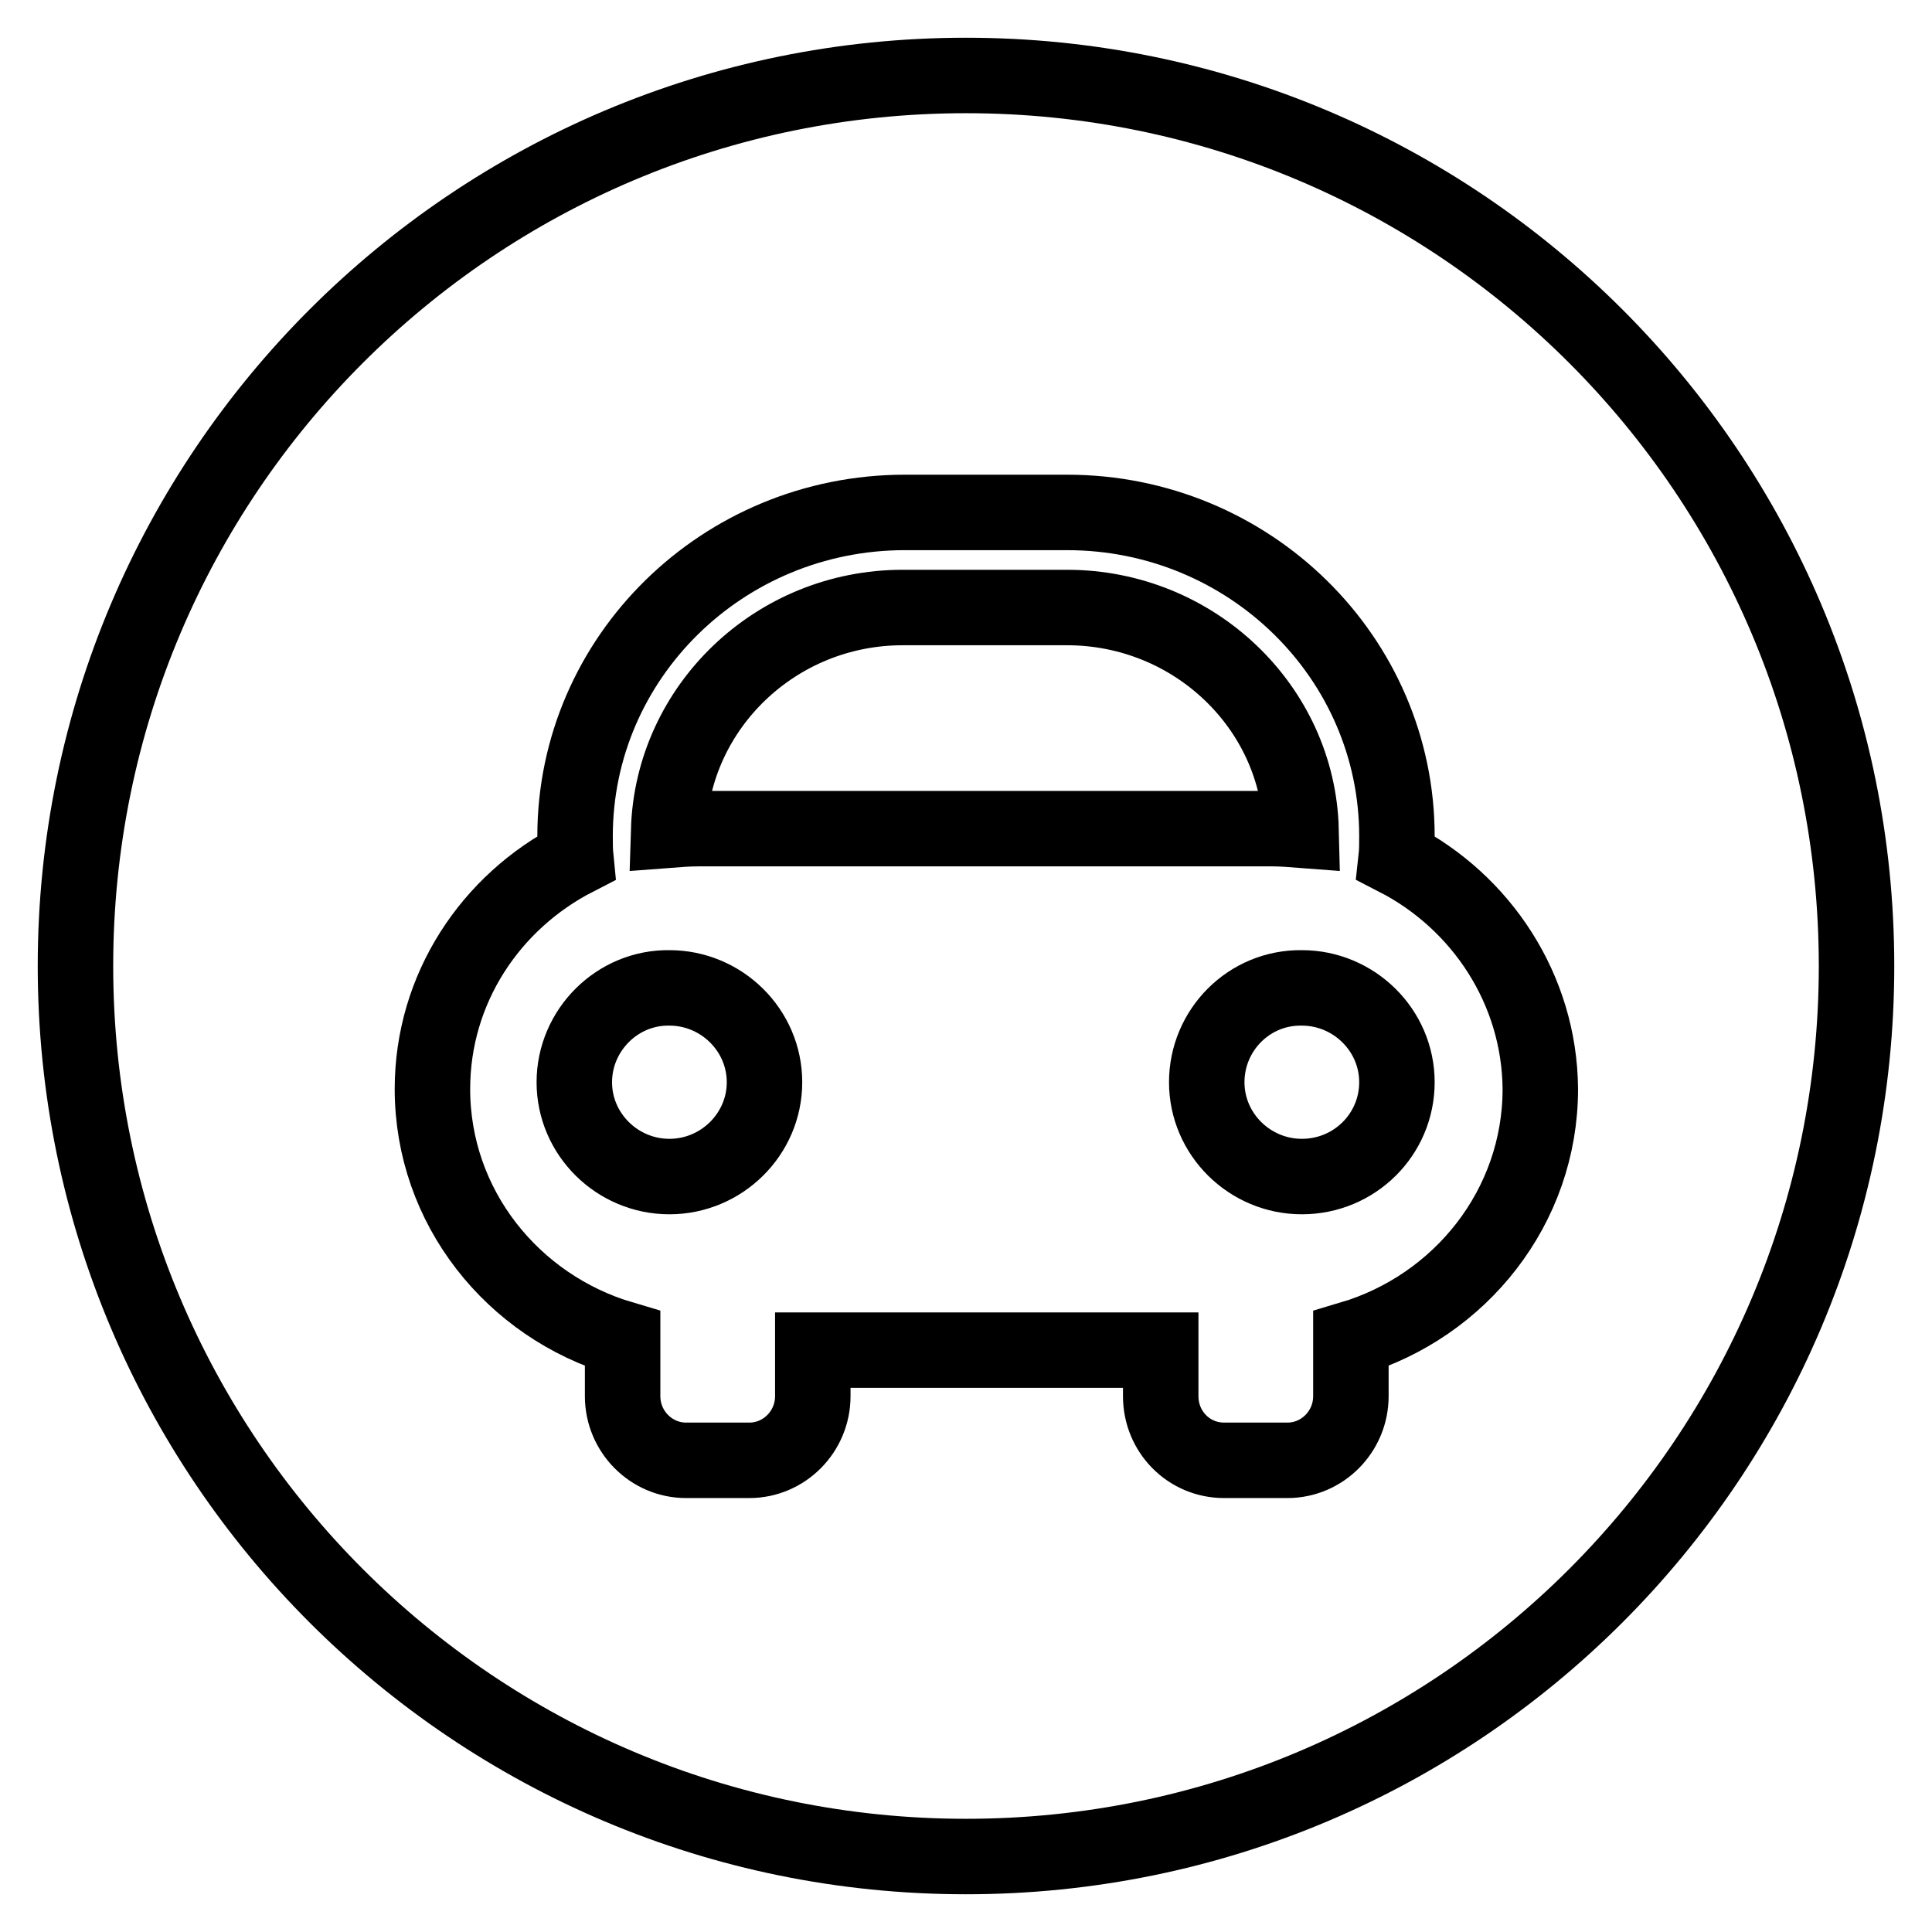
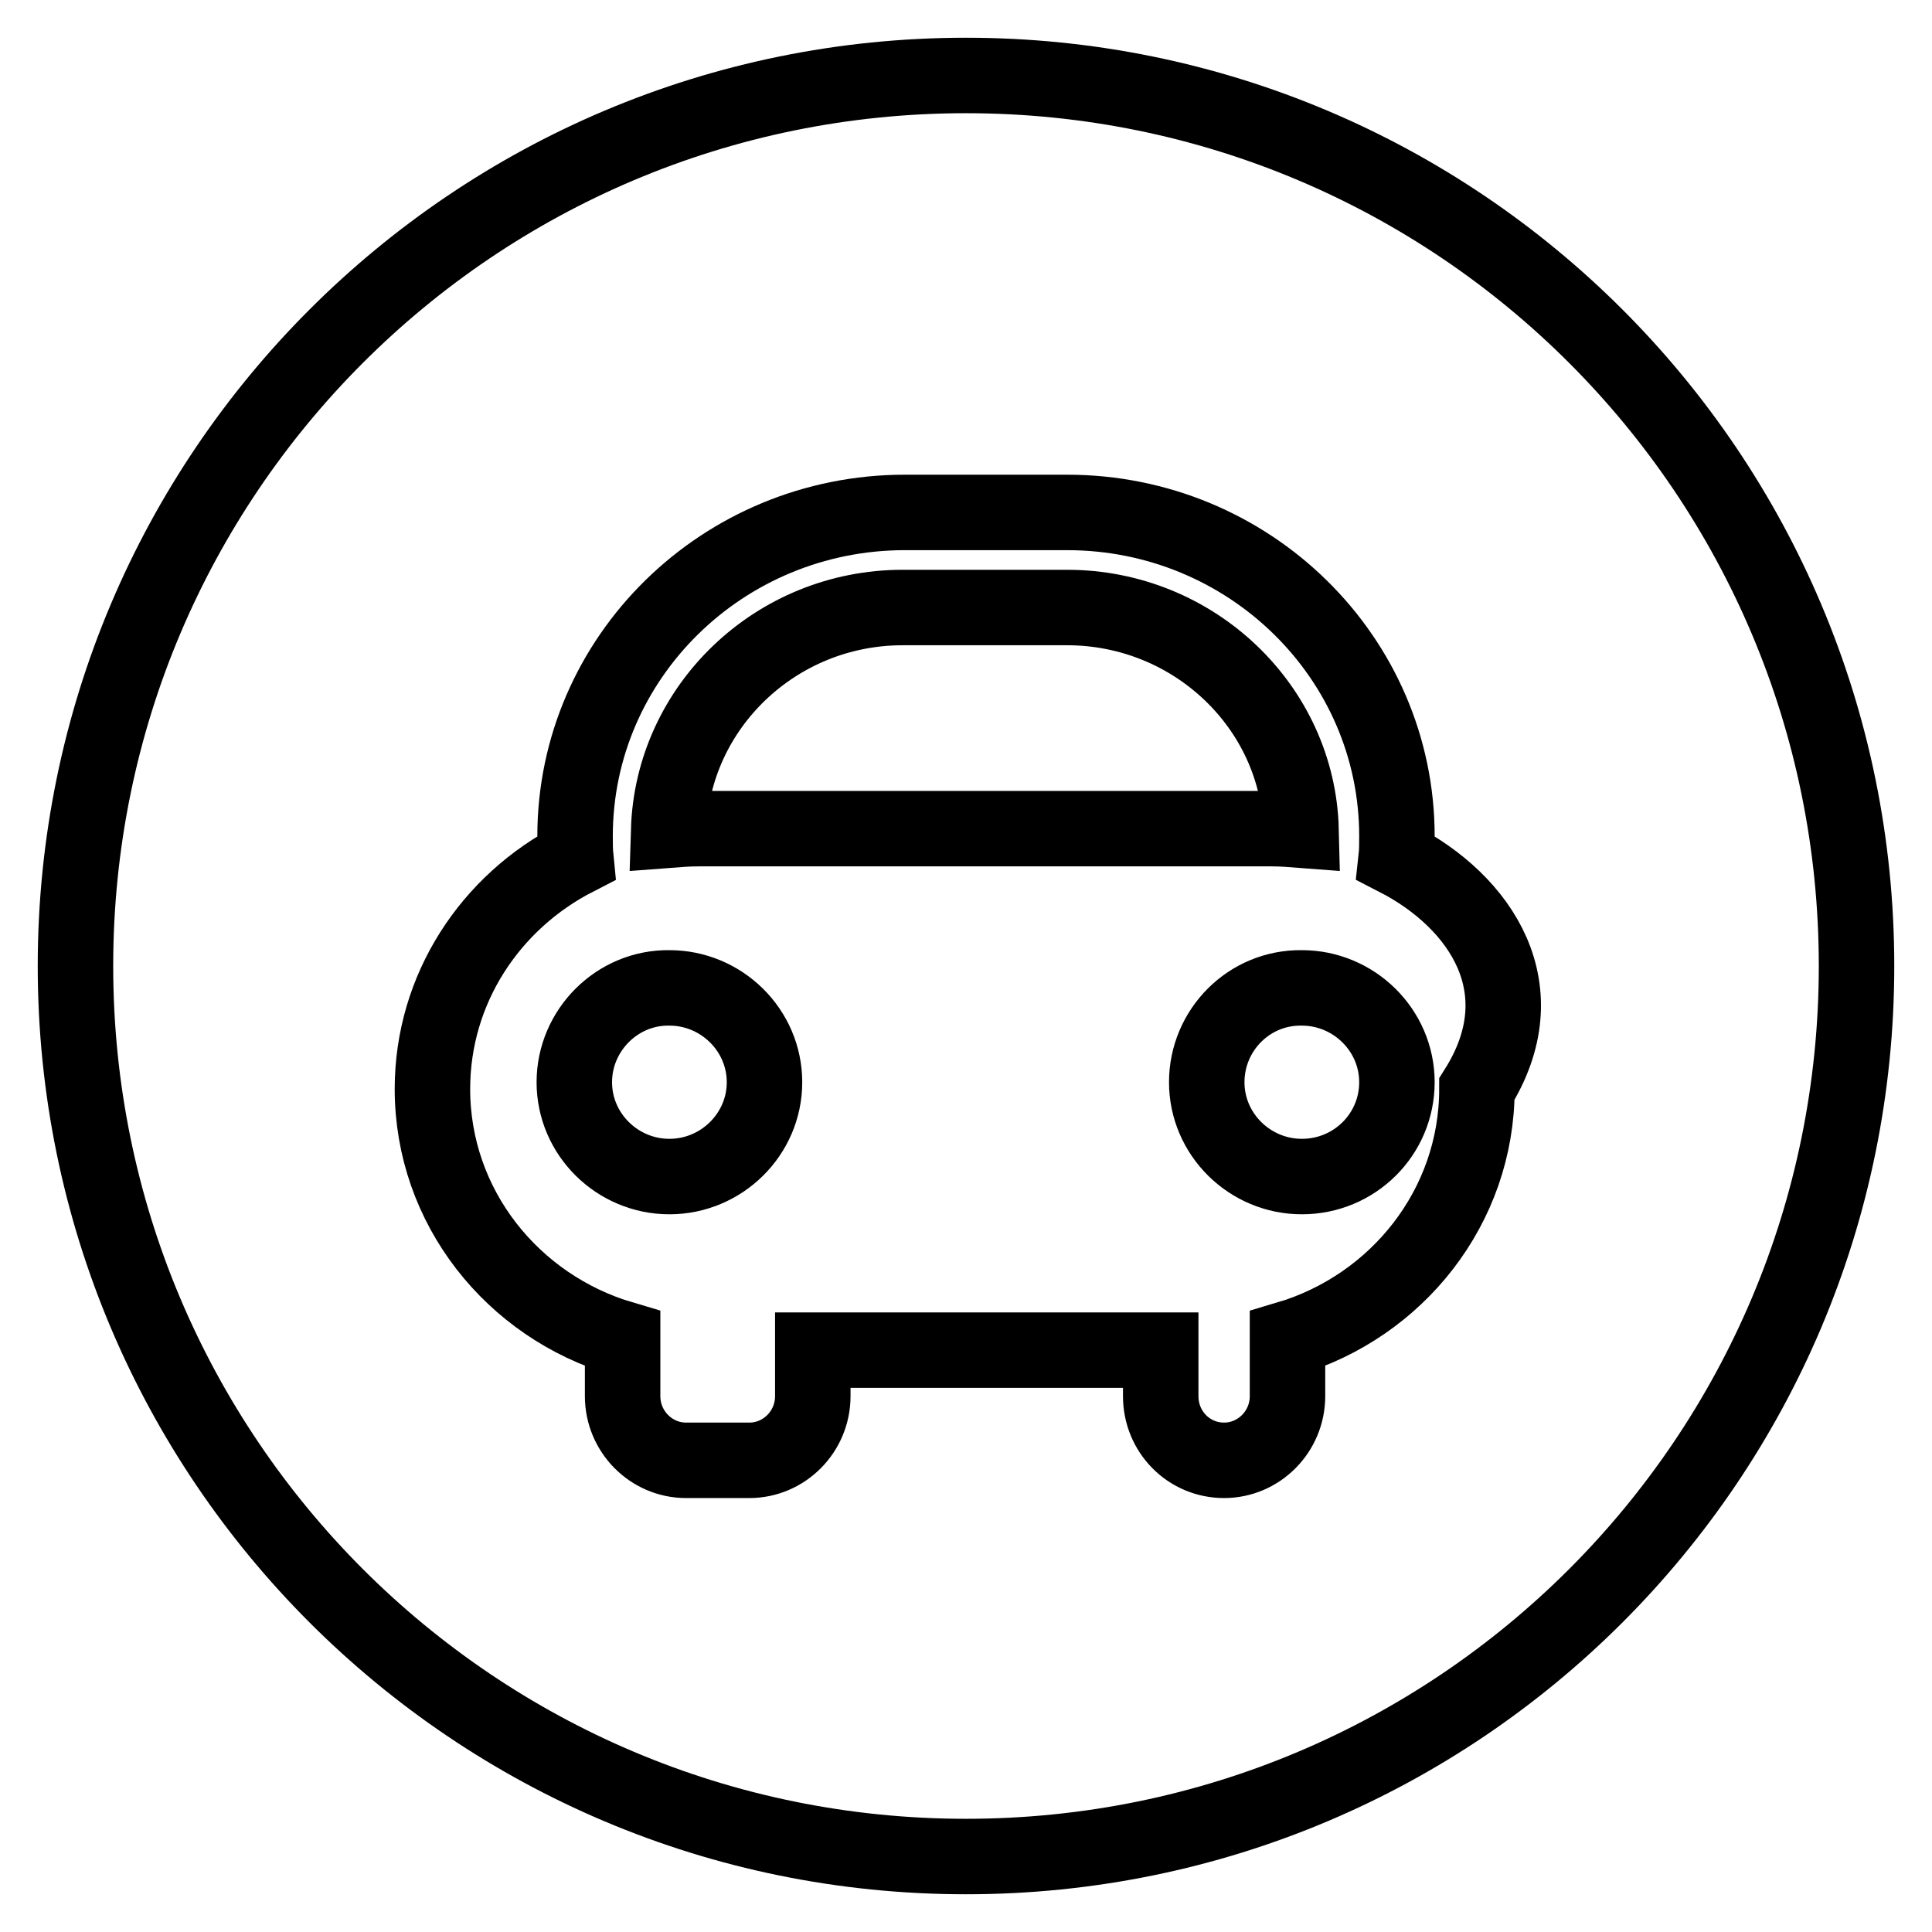
<svg xmlns="http://www.w3.org/2000/svg" version="1.1" x="0px" y="0px" viewBox="0 0 256 256" enable-background="new 0 0 256 256" xml:space="preserve">
  <g>
-     <path stroke-width="10" fill-opacity="0" stroke="#000000" d="M128,246c-65.2,0-118-52.8-118-118C10,62.8,62.8,10,128,10c65.2,0,118,52.8,118,118 C246,193.2,193.2,246,128,246z M185,113.7c0.1-0.9,0.1-1.9,0.1-2.9c0-23.7-19.6-42.9-43.7-42.9h-21.5c-24.1,0-43.7,19.2-43.7,42.9 c0,1,0,1.9,0.1,2.9c-11.3,5.8-19,17.3-19,30.6c0,15.6,10.6,28.8,25.2,33.1v7.6c0,4.7,3.8,8.5,8.4,8.5h8.4c4.6,0,8.4-3.8,8.4-8.5 v-6.1h46.1v6.1c0,4.7,3.7,8.5,8.4,8.5h8.4c4.6,0,8.4-3.8,8.4-8.5v-7.6c14.5-4.3,25.1-17.5,25.1-33.1 C204,131.1,196.3,119.5,185,113.7L185,113.7z M88.7,155.9c-6.9,0-12.6-5.6-12.6-12.5l0,0c0-6.9,5.7-12.6,12.6-12.5l0,0 c6.9,0,12.6,5.6,12.6,12.5l0,0C101.3,150.3,95.6,155.9,88.7,155.9L88.7,155.9z M92.5,109.8c-1.3,0-2.6,0.1-3.9,0.2 c0.5-16.3,14.2-29.5,31-29.5h21.8c16.8,0,30.6,13.2,31,29.5c-1.3-0.1-2.6-0.2-3.8-0.2H92.5L92.5,109.8z M172.5,155.9 c-6.9,0-12.6-5.6-12.6-12.5l0,0c0-6.9,5.6-12.6,12.6-12.5l0,0c6.9,0,12.6,5.6,12.6,12.5l0,0C185.1,150.3,179.5,155.9,172.5,155.9 L172.5,155.9z" />
+     <path stroke-width="10" fill-opacity="0" stroke="#000000" d="M128,246c-65.2,0-118-52.8-118-118C10,62.8,62.8,10,128,10c65.2,0,118,52.8,118,118 C246,193.2,193.2,246,128,246z M185,113.7c0.1-0.9,0.1-1.9,0.1-2.9c0-23.7-19.6-42.9-43.7-42.9h-21.5c-24.1,0-43.7,19.2-43.7,42.9 c0,1,0,1.9,0.1,2.9c-11.3,5.8-19,17.3-19,30.6c0,15.6,10.6,28.8,25.2,33.1v7.6c0,4.7,3.8,8.5,8.4,8.5h8.4c4.6,0,8.4-3.8,8.4-8.5 v-6.1h46.1v6.1c0,4.7,3.7,8.5,8.4,8.5c4.6,0,8.4-3.8,8.4-8.5v-7.6c14.5-4.3,25.1-17.5,25.1-33.1 C204,131.1,196.3,119.5,185,113.7L185,113.7z M88.7,155.9c-6.9,0-12.6-5.6-12.6-12.5l0,0c0-6.9,5.7-12.6,12.6-12.5l0,0 c6.9,0,12.6,5.6,12.6,12.5l0,0C101.3,150.3,95.6,155.9,88.7,155.9L88.7,155.9z M92.5,109.8c-1.3,0-2.6,0.1-3.9,0.2 c0.5-16.3,14.2-29.5,31-29.5h21.8c16.8,0,30.6,13.2,31,29.5c-1.3-0.1-2.6-0.2-3.8-0.2H92.5L92.5,109.8z M172.5,155.9 c-6.9,0-12.6-5.6-12.6-12.5l0,0c0-6.9,5.6-12.6,12.6-12.5l0,0c6.9,0,12.6,5.6,12.6,12.5l0,0C185.1,150.3,179.5,155.9,172.5,155.9 L172.5,155.9z" />
  </g>
</svg>